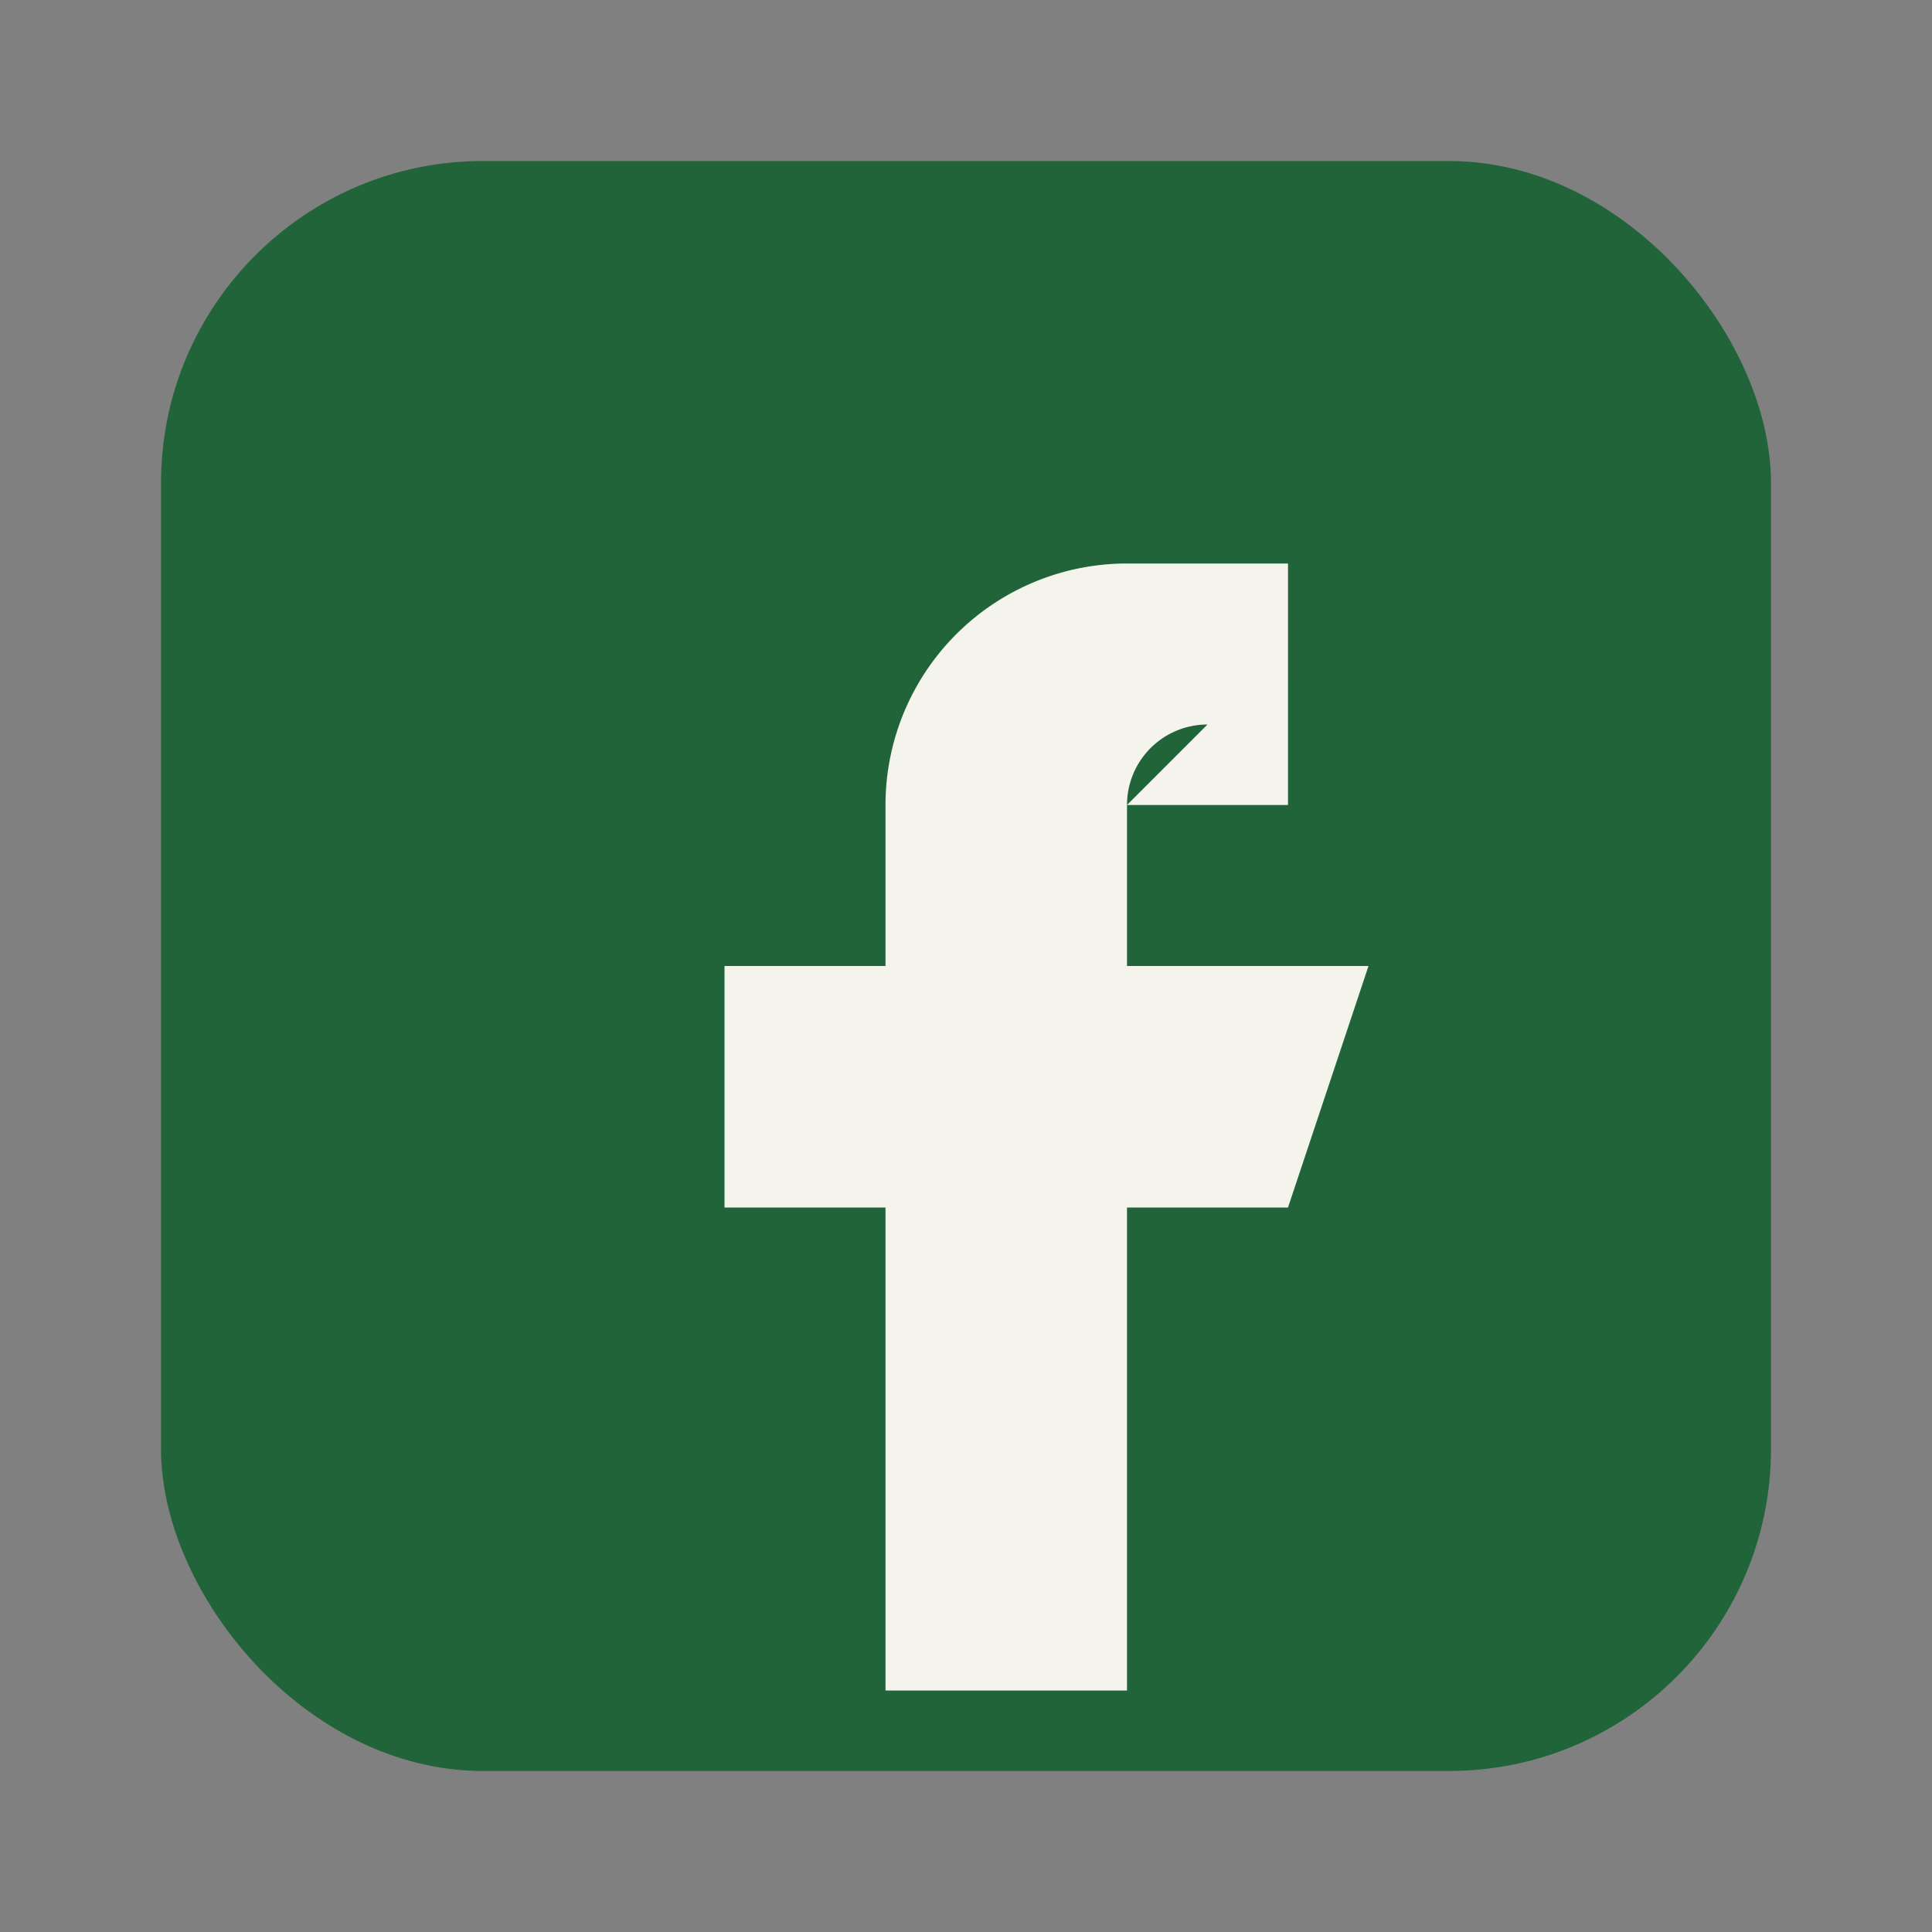
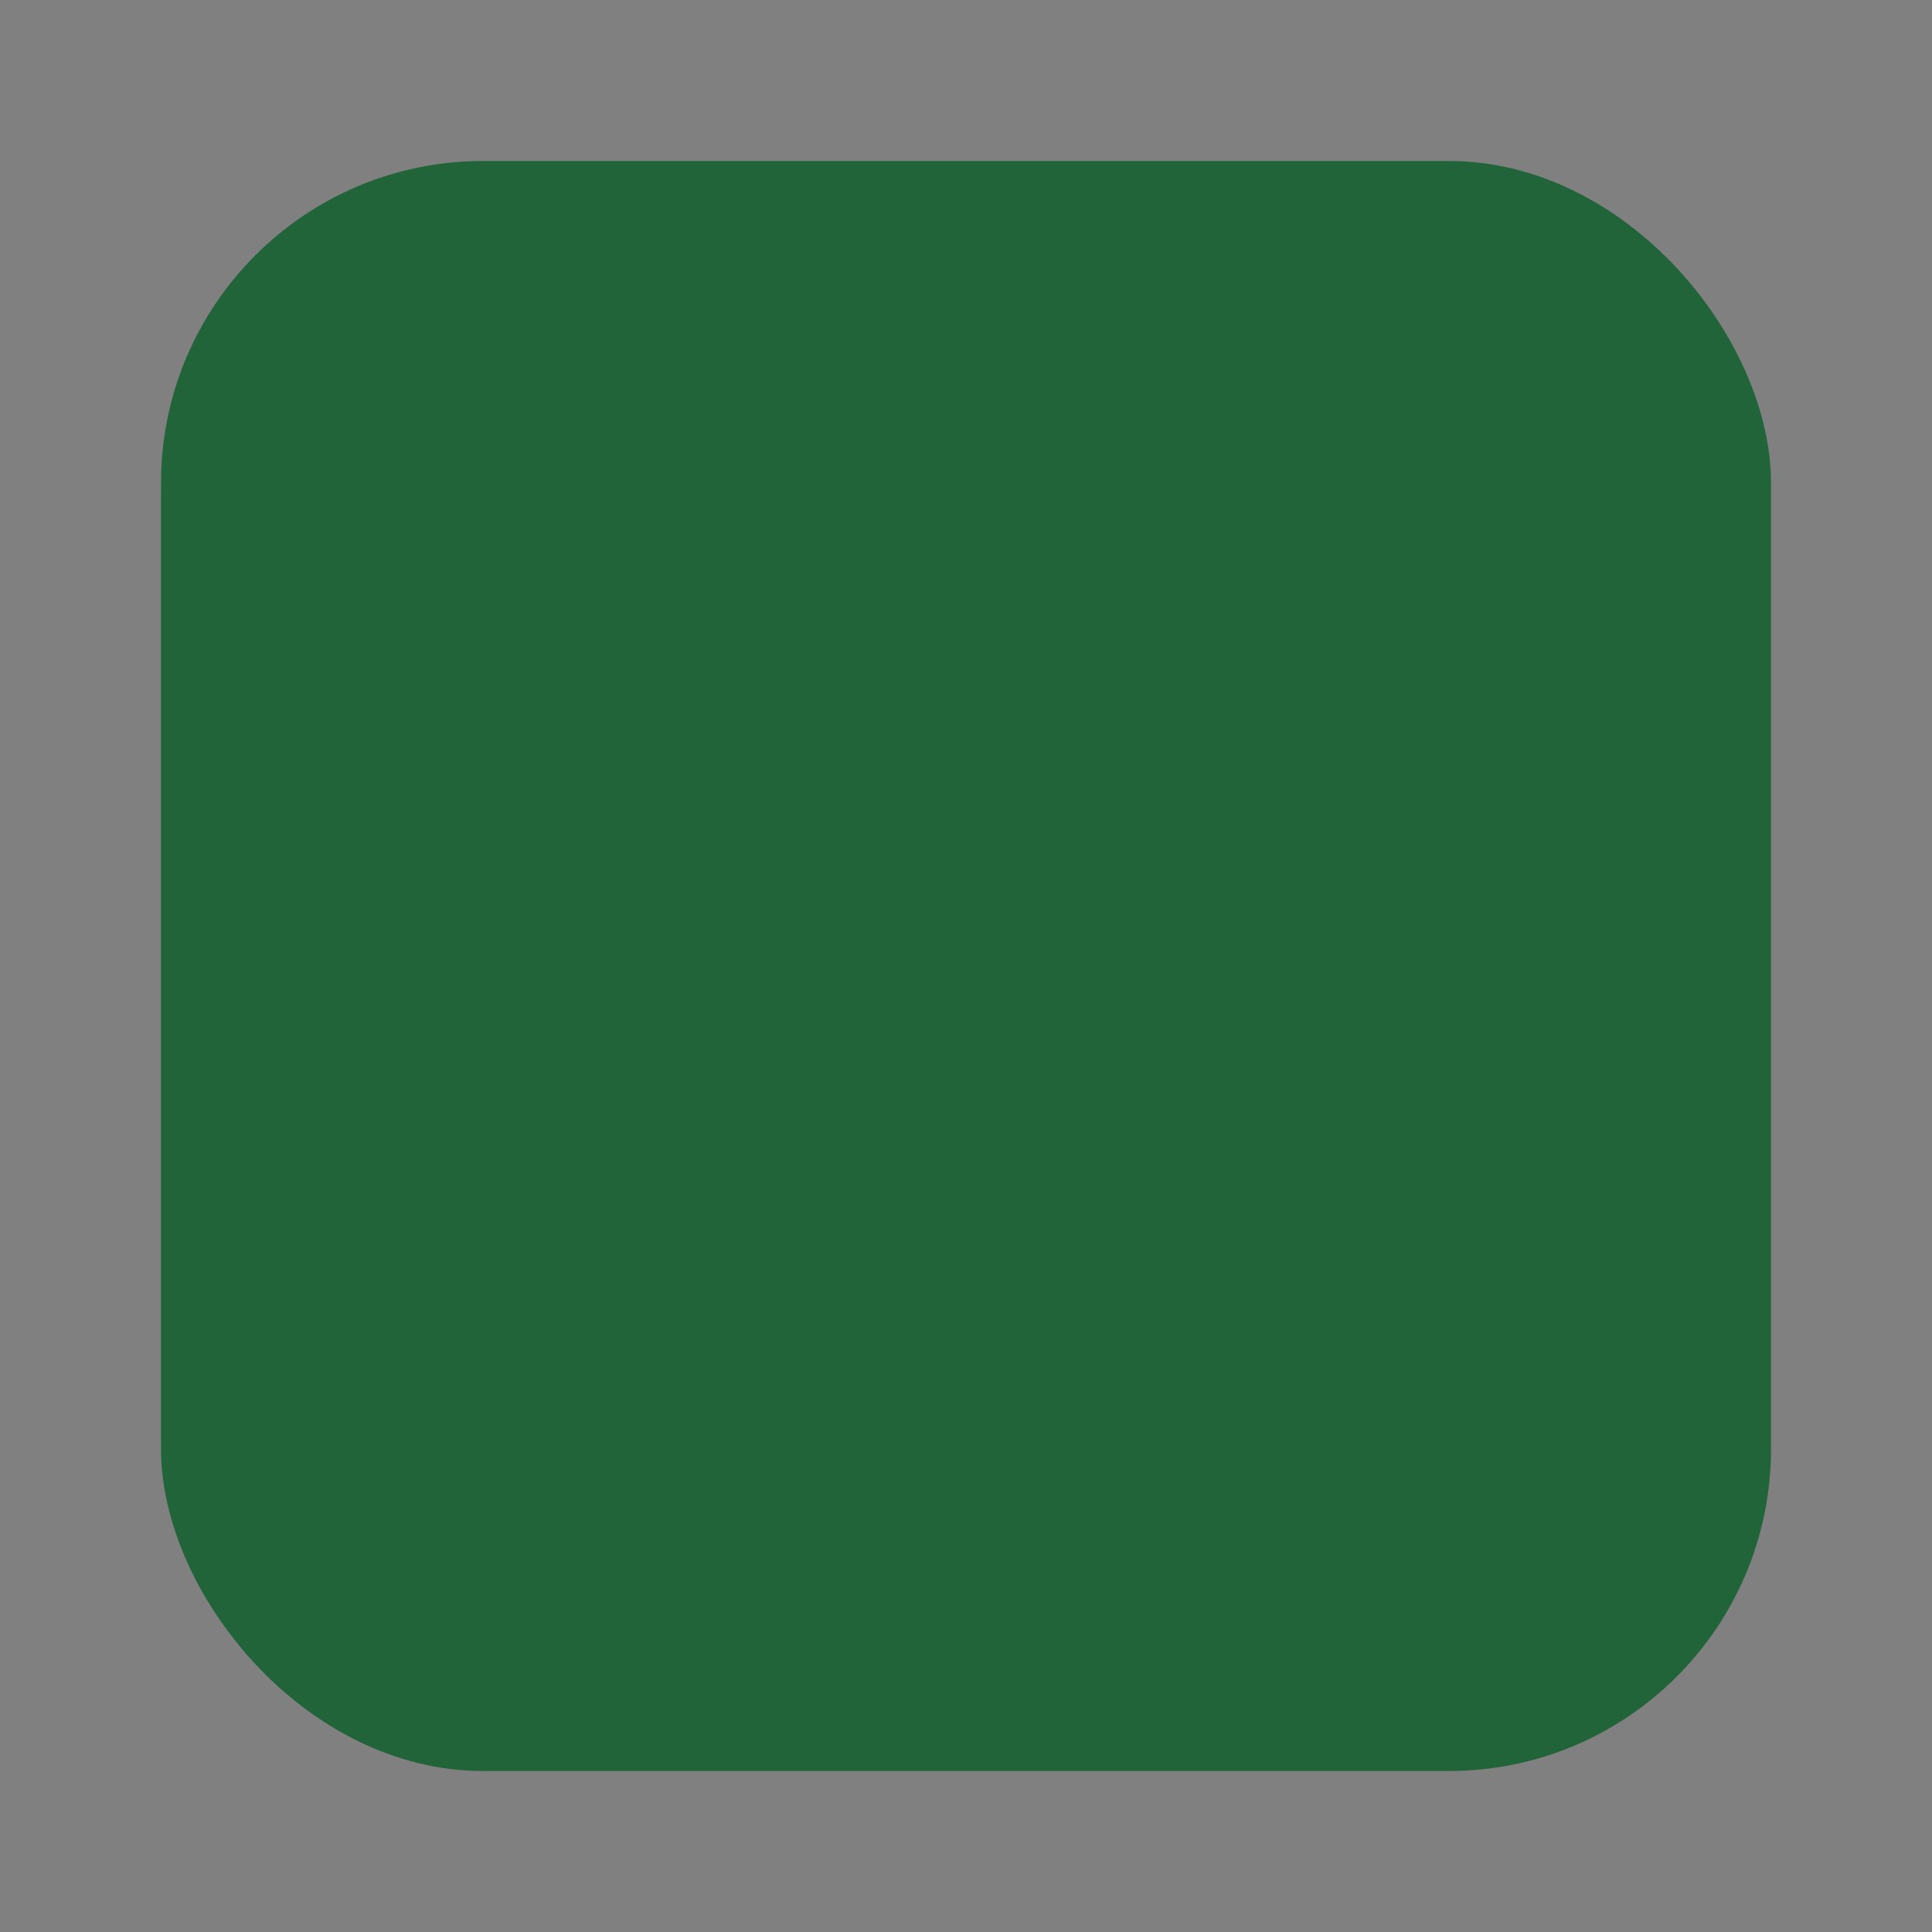
<svg xmlns="http://www.w3.org/2000/svg" viewBox="0 0 24 24" width="32" height="32">
  <rect x="0" y="0" width="24" height="24" fill="#808080" stroke="none" />
  <rect x="2" y="2" width="20" height="20" rx="4" fill="#22643A" />
-   <path d="M14 10h2V7h-2a3 3 0 00-3 3v2H9v3h2v6h3v-6h2l1-3h-3v-2a1 1 0 011-1z" fill="#F4F4ED" />
</svg>